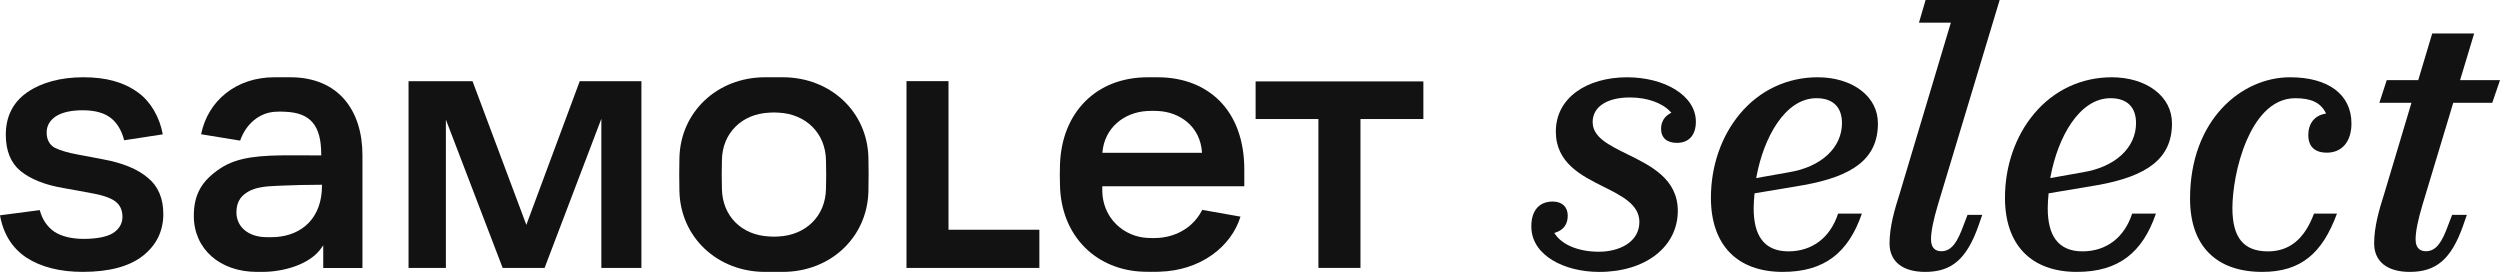
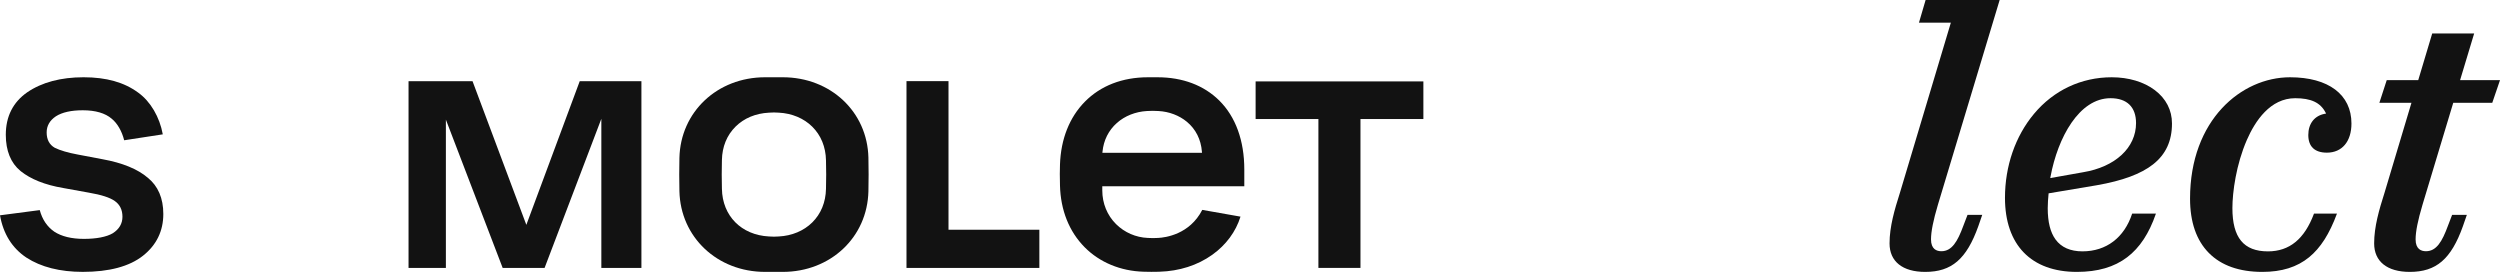
<svg xmlns="http://www.w3.org/2000/svg" width="708" height="77" viewBox="0 0 708 77" fill="none">
  <g clip-path="url(#clip0_666_39)">
    <path fill-rule="evenodd" clip-rule="evenodd" d="M294.347 65.059V75.88H256.76L256.717 75.87V22.98H268.616V65.059H294.347Z" fill="#121212" />
    <path d="M181.65 22.994V75.884H170.301V33.644L154.222 75.884H142.36L126.274 33.878V75.884H115.699V22.994H133.822L149.059 63.679L164.18 22.994H181.65Z" fill="#121212" />
-     <path d="M97.66 28.298C94.115 24.102 88.795 21.884 82.276 21.884L77.721 21.881C72.446 21.881 67.687 23.45 63.957 26.416C60.336 29.297 57.919 33.305 56.953 38.02L68.007 39.819C69.714 34.98 73.544 31.858 78.054 31.648C78.933 31.584 79.835 31.584 80.722 31.648C87.902 31.909 90.971 35.515 90.971 43.711V44.011H90.668C89.169 44.011 87.724 44.003 86.331 43.995C85.046 43.989 83.801 43.981 82.601 43.981C73.916 43.981 67.403 44.352 62.387 47.688C57.062 51.229 54.89 55.129 54.89 61.15C54.89 70.48 62.239 76.998 72.762 76.998H74.306C80.283 76.998 87.758 74.914 90.989 70.263L91.541 69.466V75.892H102.645V43.941C102.649 37.571 100.926 32.163 97.66 28.298ZM91.185 52.626C91.185 56.98 89.866 60.625 87.366 63.17C85.076 65.502 81.884 66.871 78.129 67.127C77.543 67.165 76.953 67.185 76.363 67.185C75.942 67.185 75.524 67.175 75.106 67.155C70.232 67.015 66.956 64.194 66.956 60.132C66.956 56.673 68.724 55.193 70.264 54.289C72.325 53.077 75.067 52.744 78.549 52.62C79.192 52.596 79.812 52.572 80.431 52.548C83.391 52.433 86.186 52.325 90.882 52.325H91.185V52.626Z" fill="#121212" />
    <path d="M352.387 52.744V48.001C352.387 39.825 349.935 33.075 345.298 28.474C340.949 24.164 334.909 21.884 327.826 21.884H325.088C317.865 21.884 311.69 24.276 307.232 28.803C302.867 33.233 300.432 39.383 300.189 46.582C300.121 48.72 300.121 49.608 300.189 52.526C300.359 59.519 302.77 65.562 307.163 70.007C311.417 74.309 317.358 76.774 323.891 76.948L324.122 76.954C325.47 76.994 326.697 76.997 327.802 76.964L328.373 76.948C333.973 76.79 339.132 75.136 343.293 72.169C347.205 69.379 349.972 65.644 351.31 61.35L340.482 59.439C336.899 66.404 330.02 67.28 327.981 67.382C327.015 67.444 326.035 67.444 325.065 67.382C321.666 67.24 318.467 65.851 316.067 63.468C313.551 60.974 312.167 57.579 312.167 53.912V52.744H352.387ZM312.229 42.933C312.546 39.717 313.951 36.916 316.291 34.832C318.542 32.826 321.579 31.622 324.843 31.44C325.377 31.404 325.912 31.387 326.448 31.387C326.983 31.387 327.519 31.404 328.05 31.442C331.069 31.594 333.943 32.68 336.133 34.497C338.643 36.581 340.112 39.499 340.381 42.939L340.405 43.264H312.197L312.229 42.933Z" fill="#121212" />
    <path d="M245.936 44.661C245.651 31.674 235.224 21.881 221.68 21.881H216.671C203.129 21.881 192.7 31.706 192.411 44.733C192.34 48.374 192.34 50.482 192.411 54.127C192.7 67.165 203.129 76.998 216.671 76.998H221.68C235.224 76.998 245.651 67.173 245.936 54.147C246.009 50.5 246.009 48.283 245.936 44.661ZM233.92 53.485C233.846 57.263 232.498 60.555 230.022 63.003C227.63 65.37 224.273 66.777 220.569 66.967C220.108 67.005 219.643 67.023 219.179 67.023C218.714 67.023 218.241 67.005 217.776 66.967C209.941 66.556 204.58 61.136 204.447 53.483C204.374 50.321 204.374 48.49 204.447 45.326C204.514 41.569 205.847 38.295 208.305 35.86C210.724 33.463 214.001 32.097 217.784 31.907C218.706 31.83 219.647 31.83 220.577 31.907C224.275 32.095 227.634 33.502 230.024 35.868C232.5 38.317 233.846 41.609 233.92 45.39C233.995 48.56 233.995 50.301 233.92 53.485Z" fill="#121212" />
    <path d="M46.25 60.605C46.25 65.422 44.316 69.398 40.501 72.417C36.668 75.455 30.926 76.994 23.439 76.994C16.991 76.994 11.622 75.635 7.483 72.954C3.443 70.267 0.928 66.238 0 60.974L11.258 59.501C11.971 62.162 13.355 64.214 15.378 65.61C17.45 66.963 20.275 67.65 23.775 67.65C27.275 67.65 30.195 67.099 31.945 66.053C33.76 64.895 34.679 63.322 34.679 61.38C34.679 59.439 33.954 57.948 32.521 56.936C31.12 55.942 28.718 55.165 25.183 54.563L17.852 53.235C12.741 52.363 8.691 50.748 5.818 48.436C3.047 46.15 1.643 42.693 1.643 38.164C1.643 32.986 3.686 28.941 7.713 26.14C11.852 23.314 17.219 21.881 23.666 21.881C30.112 21.881 35.188 23.308 39.159 26.246C42.627 28.747 45.208 33.143 46.101 38.046L35.164 39.723C34.519 37.144 33.242 34.93 31.642 33.624C29.791 32.035 27.03 31.229 23.439 31.229C20.164 31.229 17.605 31.804 15.827 32.938C14.093 34.099 13.214 35.632 13.214 37.499C13.214 39.523 13.986 40.986 15.524 41.859C17.052 42.607 19.24 43.248 22.029 43.765L29.023 45.092C34.653 46.107 38.967 47.871 41.853 50.335C44.771 52.696 46.25 56.15 46.25 60.605Z" fill="#121212" />
    <path d="M403.101 23.054V33.708H385.286V75.87H373.373V33.708H355.59V23.054H403.101Z" fill="#121212" />
-     <path d="M452.821 71.287C455.821 71.287 458.6 70.564 460.649 69.251C463.02 67.734 464.272 65.524 464.272 62.867C464.272 57.954 459.372 55.505 454.185 52.914C447.823 49.738 440.613 46.139 440.613 37.263C440.613 32.664 442.62 28.765 446.419 25.987C450.034 23.342 455.136 21.887 460.783 21.887C465.964 21.887 470.816 23.118 474.443 25.352C478.202 27.669 480.271 30.897 480.271 34.445C480.271 38.269 478.309 40.461 474.888 40.461C472.044 40.461 470.414 39.008 470.414 36.475C470.414 34.568 471.349 32.977 472.984 32.115L473.328 31.933L473.065 31.646C470.733 29.113 466.441 27.6 461.579 27.6C455.078 27.6 451.038 30.267 451.038 34.557C451.038 38.848 455.589 41.08 460.855 43.669C467.556 46.959 475.153 50.688 475.153 59.711C475.153 69.892 466.014 77.006 452.932 77.006C447.847 77.006 443.096 75.806 439.556 73.626C436.87 71.972 433.671 68.979 433.671 64.11C433.671 59.641 435.88 57.078 439.736 57.078C442.357 57.078 443.984 58.603 443.984 61.064C443.984 63.525 442.797 65.112 440.552 65.853L440.172 65.979L440.397 66.308C442.531 69.428 447.174 71.289 452.819 71.289H452.821V71.287Z" fill="#121212" />
-     <path d="M496.888 54.754L510.51 52.465C517.828 51.187 523.049 49.251 526.479 46.544C530.078 43.703 531.828 39.918 531.828 34.974C531.828 31.195 530.146 27.925 526.966 25.522C523.864 23.174 519.527 21.884 514.762 21.884C506.141 21.884 498.323 25.562 492.747 32.241C487.447 38.591 484.531 47.037 484.531 56.024C484.531 69.356 491.949 77 504.888 77C510.791 77 515.451 75.641 519.133 72.854C522.682 70.163 525.351 66.117 527.281 60.493H520.548C518.339 67.29 513.222 71.183 506.477 71.183C503.058 71.183 500.497 70.059 498.866 67.837C497.369 65.795 496.639 62.887 496.639 58.952C496.639 57.589 496.753 56.247 496.868 54.984L496.888 54.754ZM497.436 50.005C499.489 38.956 505.539 27.809 514.421 27.809C516.753 27.809 518.557 28.434 519.782 29.63C521.006 30.824 521.649 32.588 521.649 34.862C521.649 41.829 515.756 47.29 506.636 48.781L497.357 50.432L497.436 50.005Z" fill="#121212" />
    <path d="M557.197 60.855H561.368L560.251 64.078C556.927 73.377 552.713 77 545.218 77C538.8 77 535.12 74.056 535.12 68.929C535.12 64.202 536.518 59.425 538.079 54.533L552.368 6.799L552.483 6.414H543.452L545.333 0H566.303L548.817 57.982C547.504 62.382 546.863 65.592 546.863 67.794C546.863 70.566 548.455 71.147 549.793 71.147C552.772 71.147 554.384 68.39 556.019 63.943L557.201 60.855H557.197Z" fill="#121212" />
    <path d="M658.347 32.235L658.747 32.159L658.559 31.802C657.108 29.045 654.467 27.813 650.001 27.813C642.936 27.813 638.65 34.255 636.3 39.659C633.285 46.586 632.216 54.383 632.216 58.956C632.216 67.304 635.415 71.189 642.281 71.189C648.372 71.189 652.642 67.69 655.324 60.493H661.829C659.687 66.274 657.169 70.211 653.925 72.862C650.516 75.647 646.188 77 640.693 77C634.162 77 629.065 75.193 625.543 71.632C622.013 68.061 620.222 62.885 620.222 56.253C620.222 33.928 634.804 21.884 648.526 21.884C659.424 21.884 665.931 26.779 665.931 34.978C665.931 40.07 663.265 43.232 658.971 43.232C655.53 43.232 653.711 41.505 653.711 38.242C653.711 34.98 655.487 32.78 658.345 32.235H658.347Z" fill="#121212" />
    <path d="M580.166 54.754L593.788 52.465C601.105 51.187 606.327 49.251 609.756 46.544C613.356 43.705 615.106 39.92 615.106 34.974C615.106 31.195 613.424 27.927 610.244 25.522C607.142 23.174 602.807 21.884 598.04 21.884C589.419 21.884 581.601 25.562 576.025 32.243C570.727 38.591 567.809 47.037 567.809 56.026C567.809 69.356 575.229 77 588.166 77C594.069 77 598.731 75.641 602.411 72.854C605.959 70.163 608.629 66.117 610.559 60.493H603.825C601.617 67.29 596.5 71.183 589.755 71.183C586.335 71.183 583.775 70.059 582.144 67.839C580.647 65.795 579.917 62.887 579.917 58.952C579.917 57.589 580.03 56.247 580.146 54.984L580.166 54.754ZM580.713 50.005C582.769 38.956 588.817 27.811 597.698 27.811C600.03 27.811 601.835 28.436 603.062 29.63C604.284 30.824 604.927 32.59 604.927 34.862C604.927 41.829 599.036 47.29 589.914 48.781L580.635 50.432L580.713 50.005Z" fill="#121212" />
    <path d="M686.054 57.982C684.739 62.384 684.098 65.592 684.098 67.794C684.098 70.568 685.693 71.147 687.028 71.147C690.007 71.147 691.62 68.39 693.255 63.943L694.437 60.855H698.608L697.49 64.078C694.166 73.377 689.953 77 682.457 77C676.039 77 672.359 74.056 672.359 68.927C672.359 64.2 673.758 59.423 675.316 54.531L682.926 29.109H673.839L675.922 22.701H684.844L688.803 9.476H700.683L696.694 22.701H708L705.812 29.109H694.762L686.054 57.982Z" fill="#121212" />
  </g>
  <defs>
    <clipPath id="clip0_666_39">
      <rect width="708" height="77" fill="white" />
    </clipPath>
  </defs>
</svg>